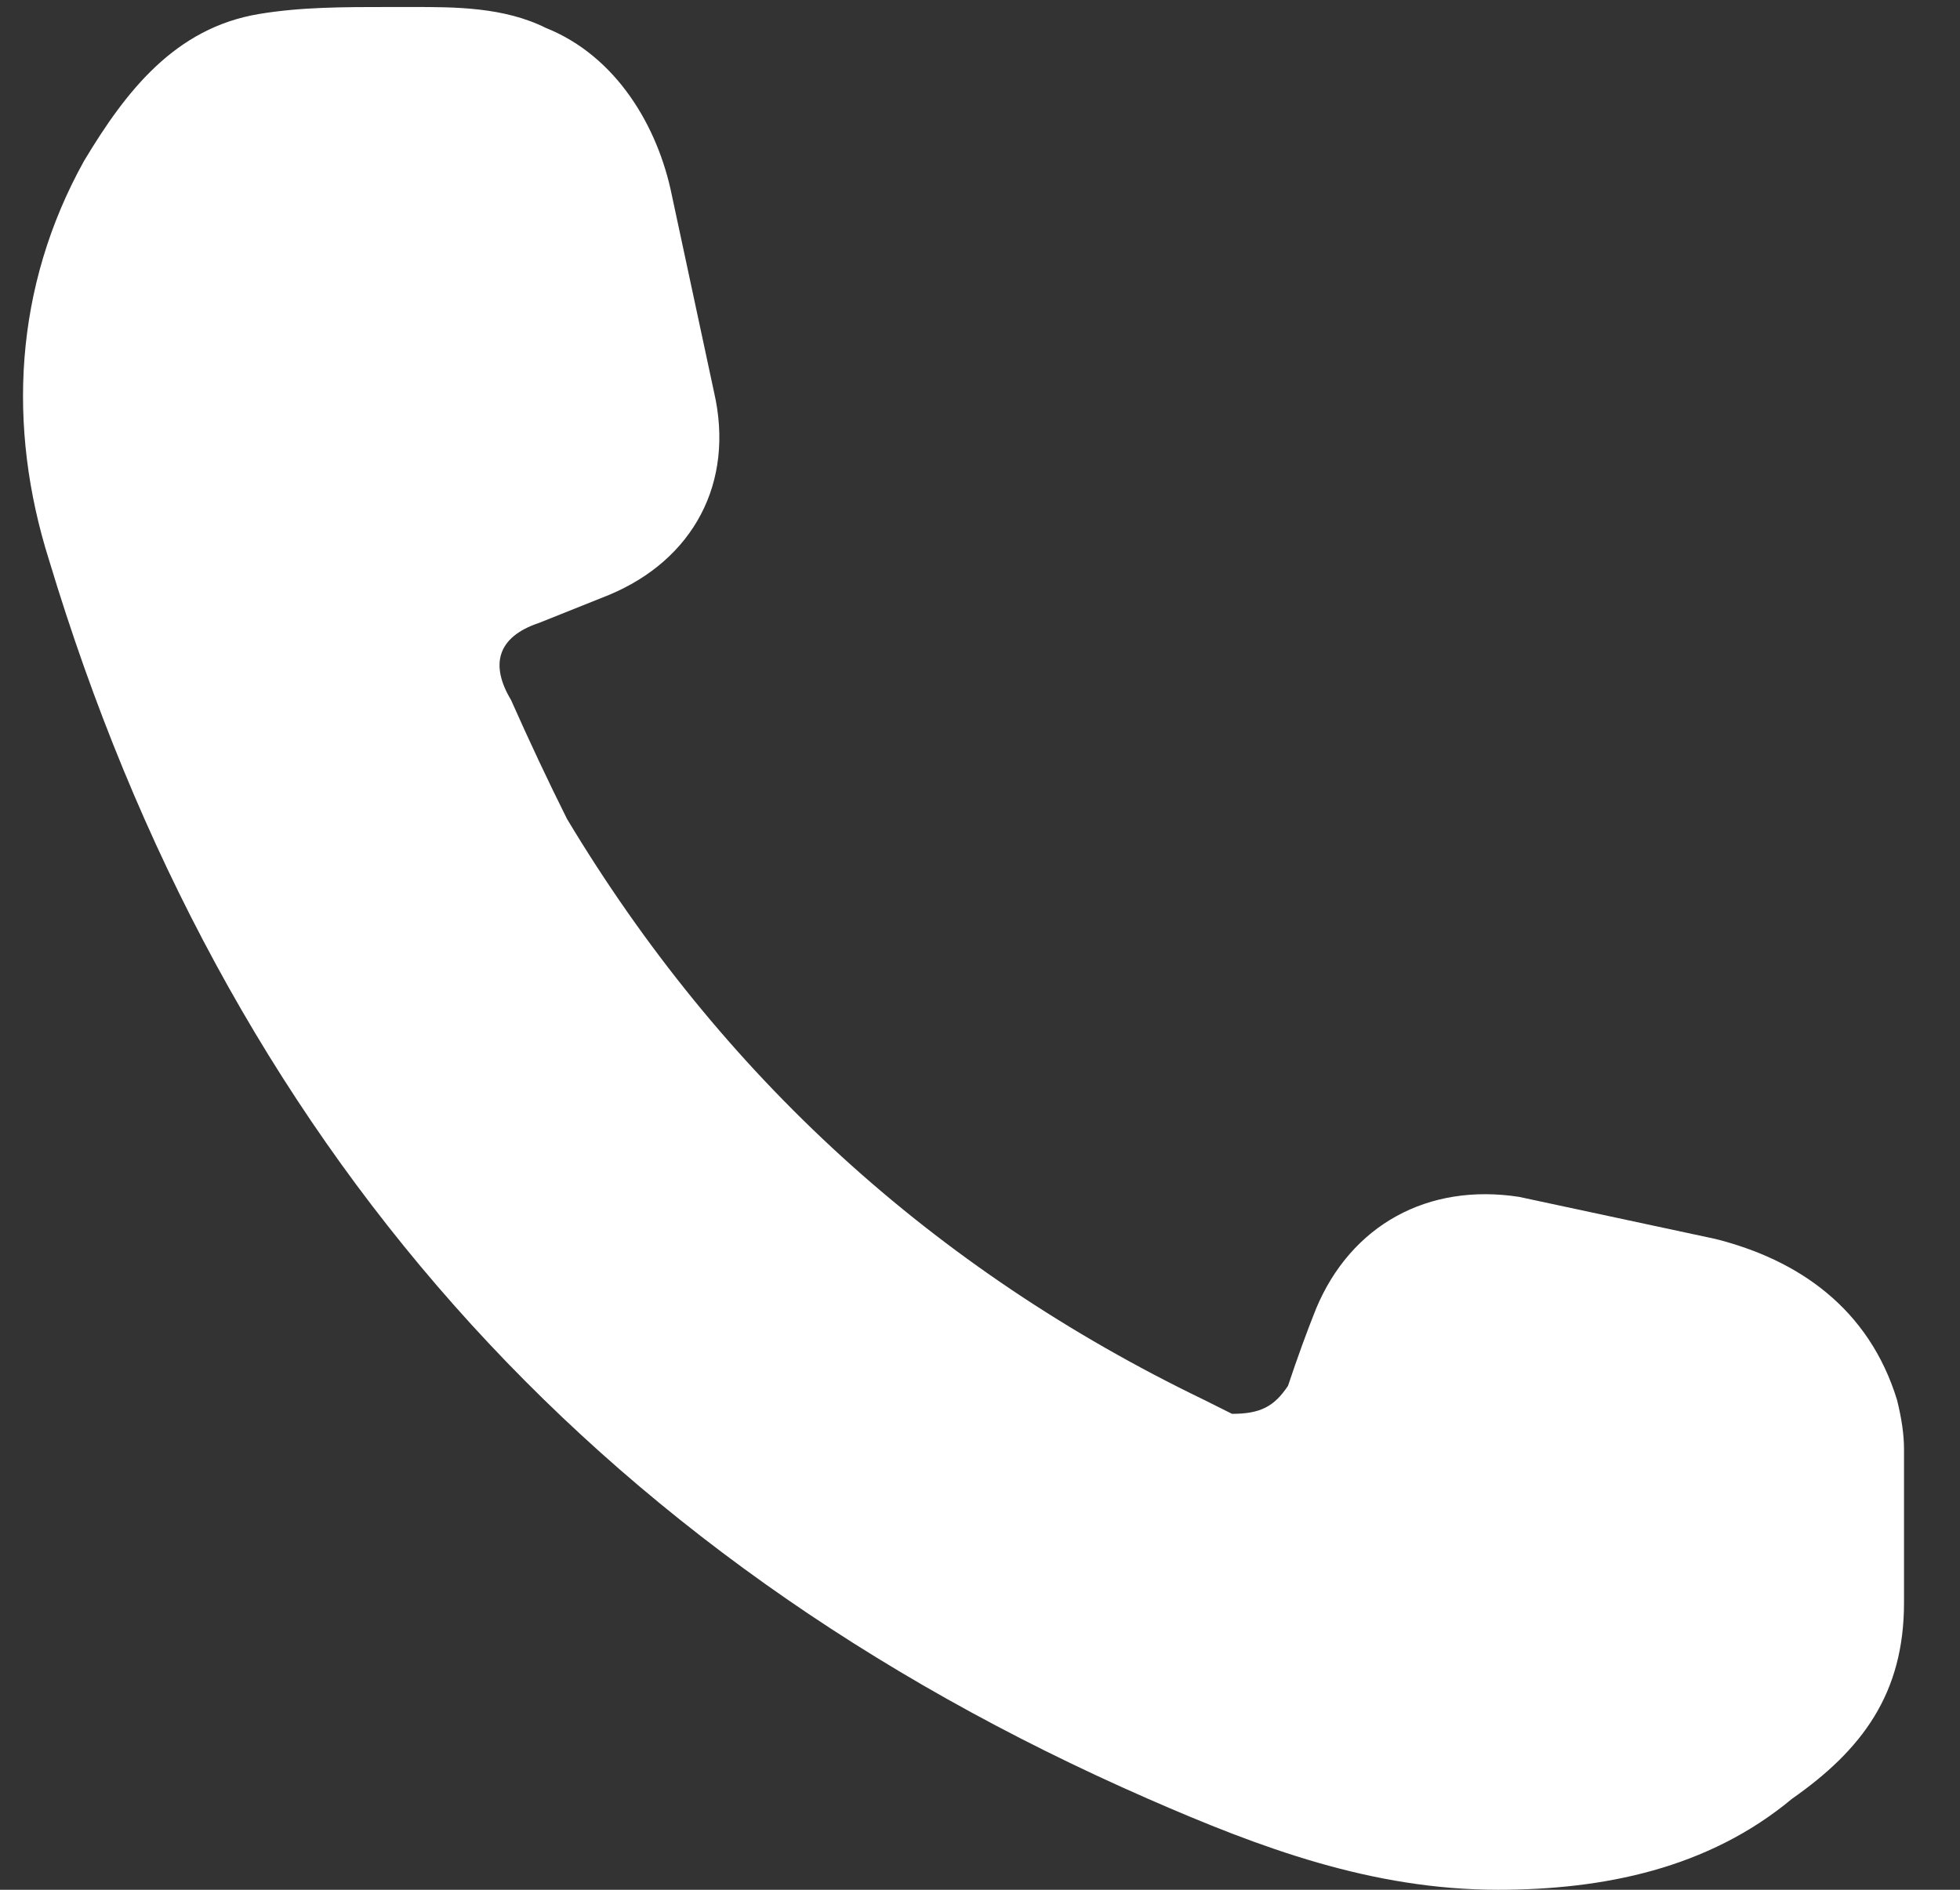
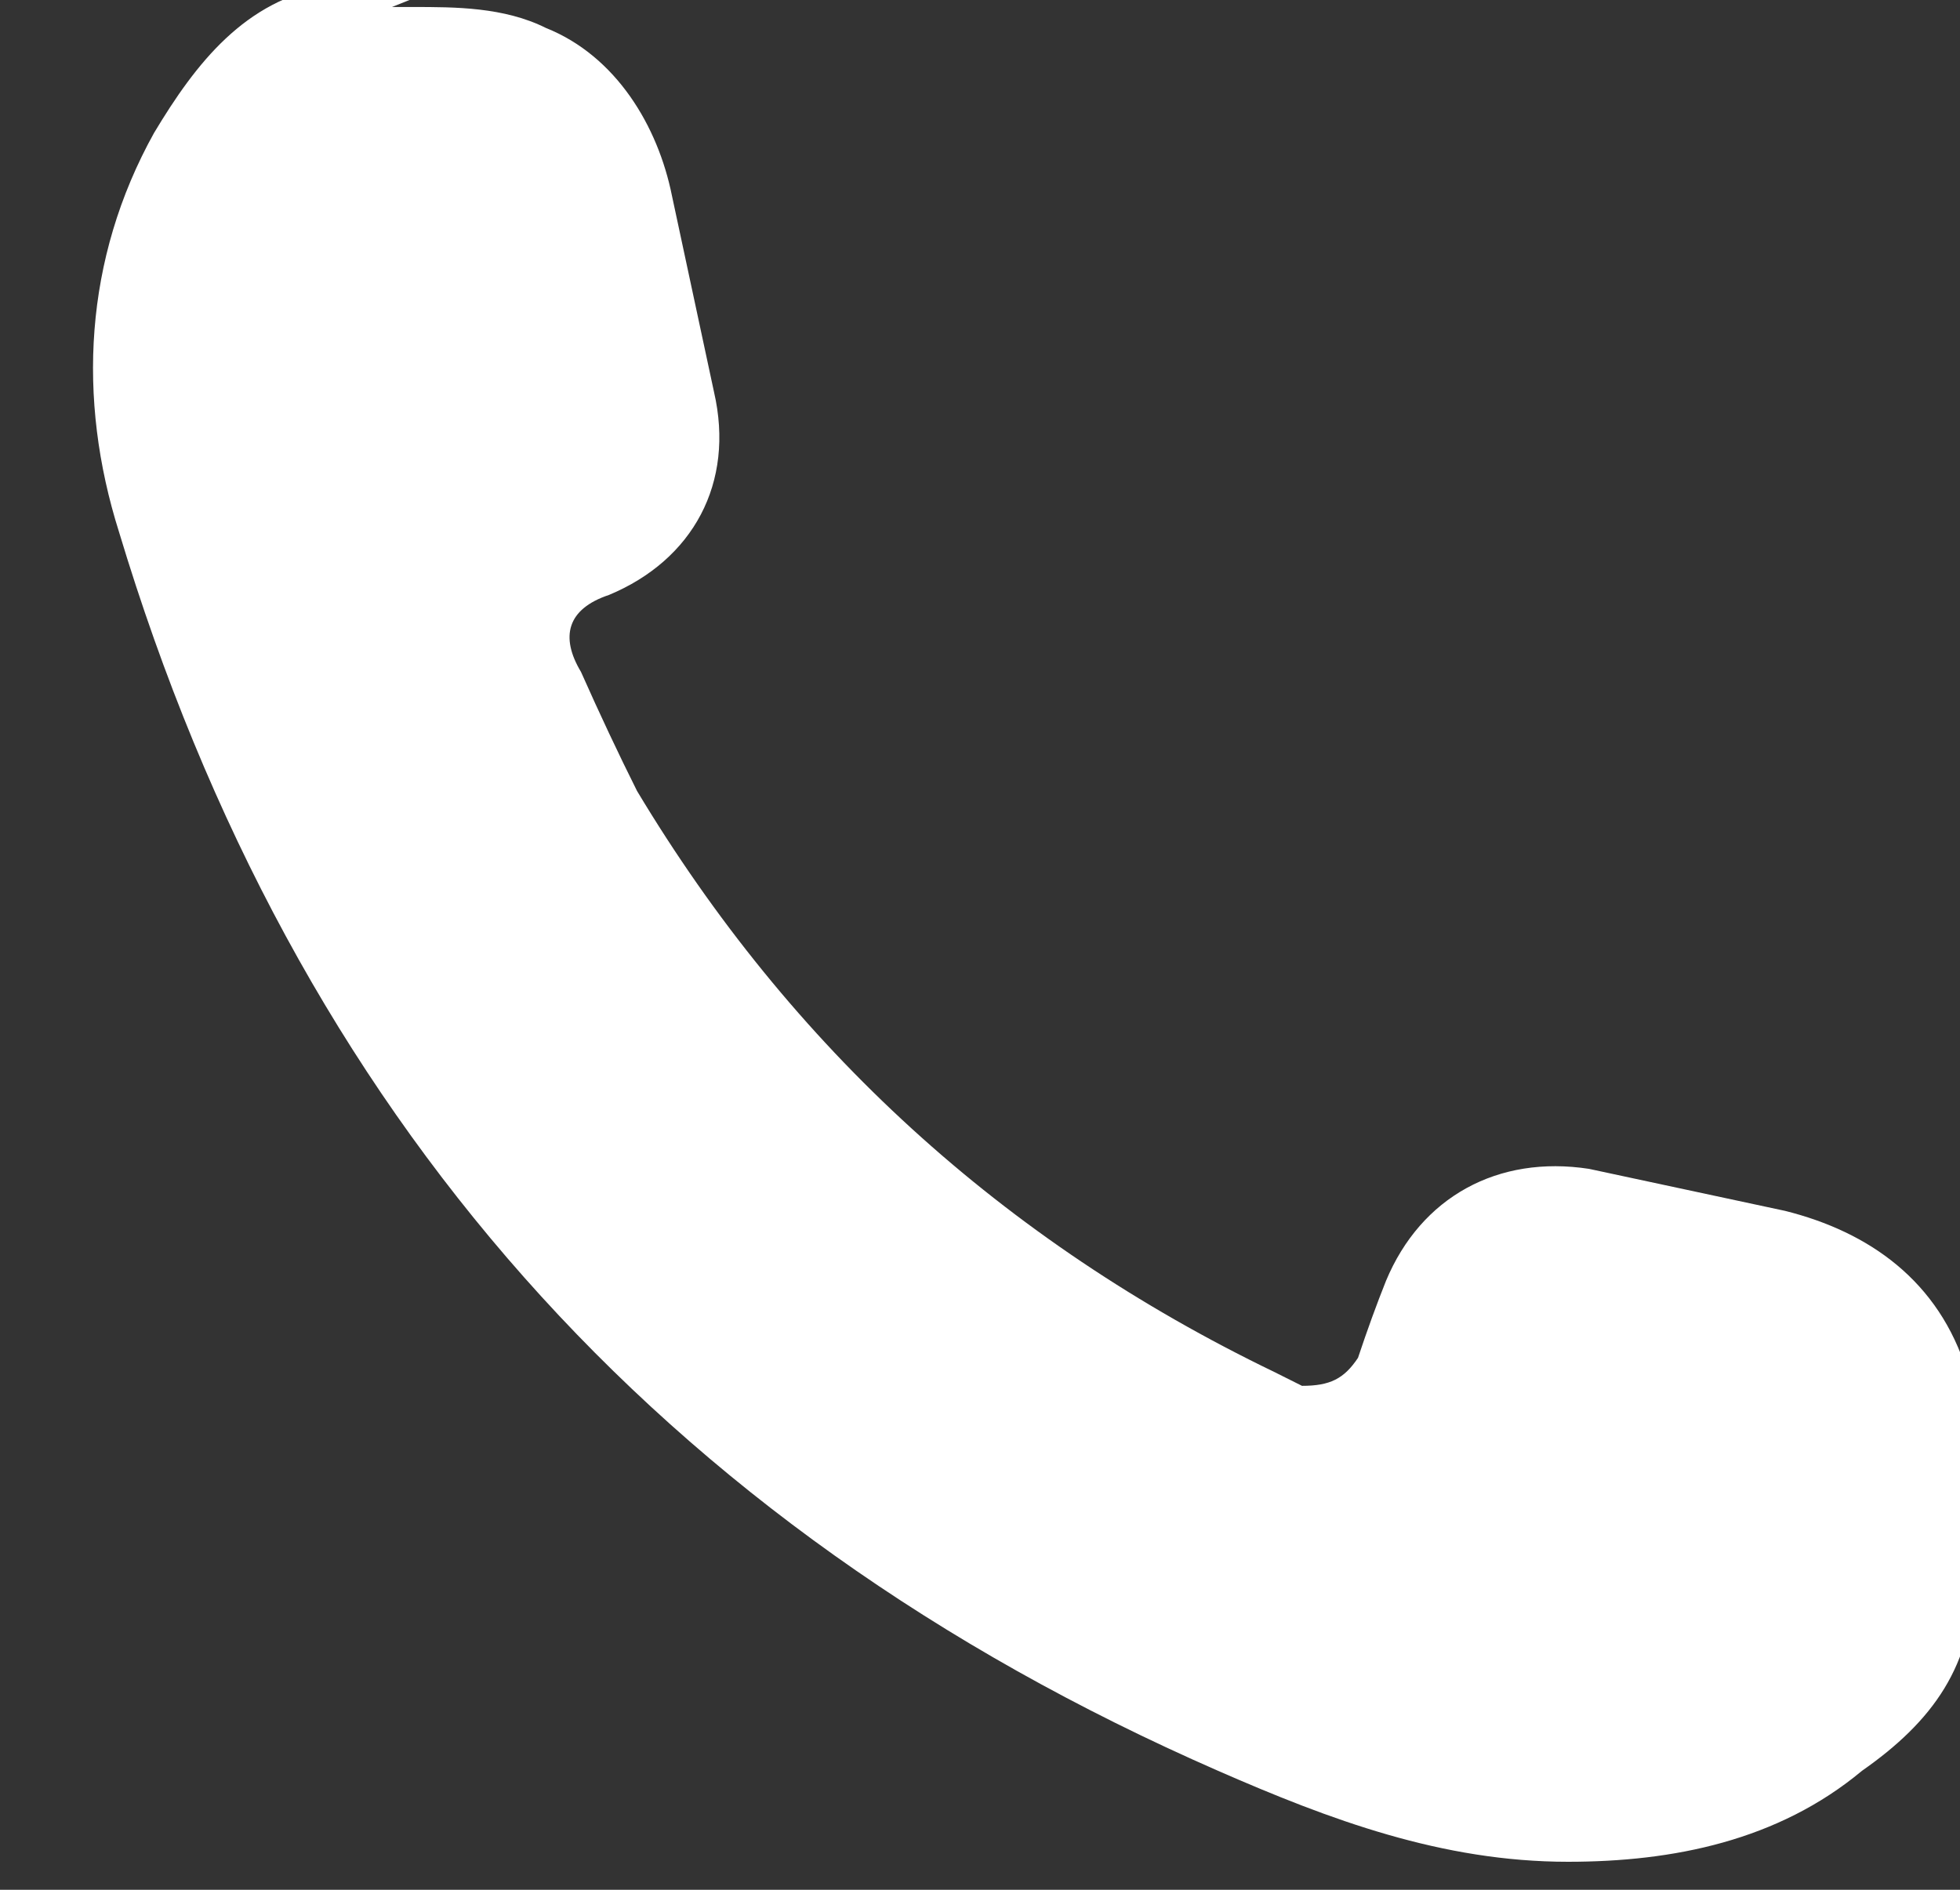
<svg xmlns="http://www.w3.org/2000/svg" version="1.2" viewBox="0 0 28 27" width="28" height="27">
  <rect x="0" y="0" width="28" height="27" fill="#333333" stroke="none" />
  <style>.a{fill:#fff}</style>
-   <path class="a" d="m5.6 0.1q0.1 0 0.3 0c0.6 0 1.3 0 1.9 0.3 1 0.4 1.6 1.4 1.8 2.4q0.3 1.4 0.6 2.8c0.3 1.3-0.3 2.4-1.5 2.9q-0.5 0.2-1 0.4c-0.6 0.2-0.7 0.6-0.4 1.1q0.4 0.9 0.8 1.7 3.3 5.5 9.1 8.3 0.2 0.1 0.4 0.2c0.4 0 0.6-0.1 0.8-0.4q0.2-0.6 0.4-1.1c0.5-1.2 1.6-1.8 2.9-1.6q1.4 0.3 2.8 0.6c1.2 0.3 2.2 1 2.6 2.3q0.1 0.4 0.1 0.7 0 1.1 0 2.2c0 1.3-0.6 2.1-1.6 2.8-1.2 1-2.7 1.3-4.2 1.3-1.8 0-3.4-0.6-5-1.3-8-3.5-13.2-9.4-15.7-17.7-0.6-1.9-0.5-3.9 0.5-5.7 0.6-1 1.3-1.9 2.5-2.1 0.6-0.1 1.2-0.1 1.9-0.1z" />
+   <path class="a" d="m5.6 0.1q0.1 0 0.3 0c0.6 0 1.3 0 1.9 0.3 1 0.4 1.6 1.4 1.8 2.4q0.3 1.4 0.6 2.8c0.3 1.3-0.3 2.4-1.5 2.9c-0.6 0.2-0.7 0.6-0.4 1.1q0.4 0.9 0.8 1.7 3.3 5.5 9.1 8.3 0.2 0.1 0.4 0.2c0.4 0 0.6-0.1 0.8-0.4q0.2-0.6 0.4-1.1c0.5-1.2 1.6-1.8 2.9-1.6q1.4 0.3 2.8 0.6c1.2 0.3 2.2 1 2.6 2.3q0.1 0.4 0.1 0.7 0 1.1 0 2.2c0 1.3-0.6 2.1-1.6 2.8-1.2 1-2.7 1.3-4.2 1.3-1.8 0-3.4-0.6-5-1.3-8-3.5-13.2-9.4-15.7-17.7-0.6-1.9-0.5-3.9 0.5-5.7 0.6-1 1.3-1.9 2.5-2.1 0.6-0.1 1.2-0.1 1.9-0.1z" />
</svg>